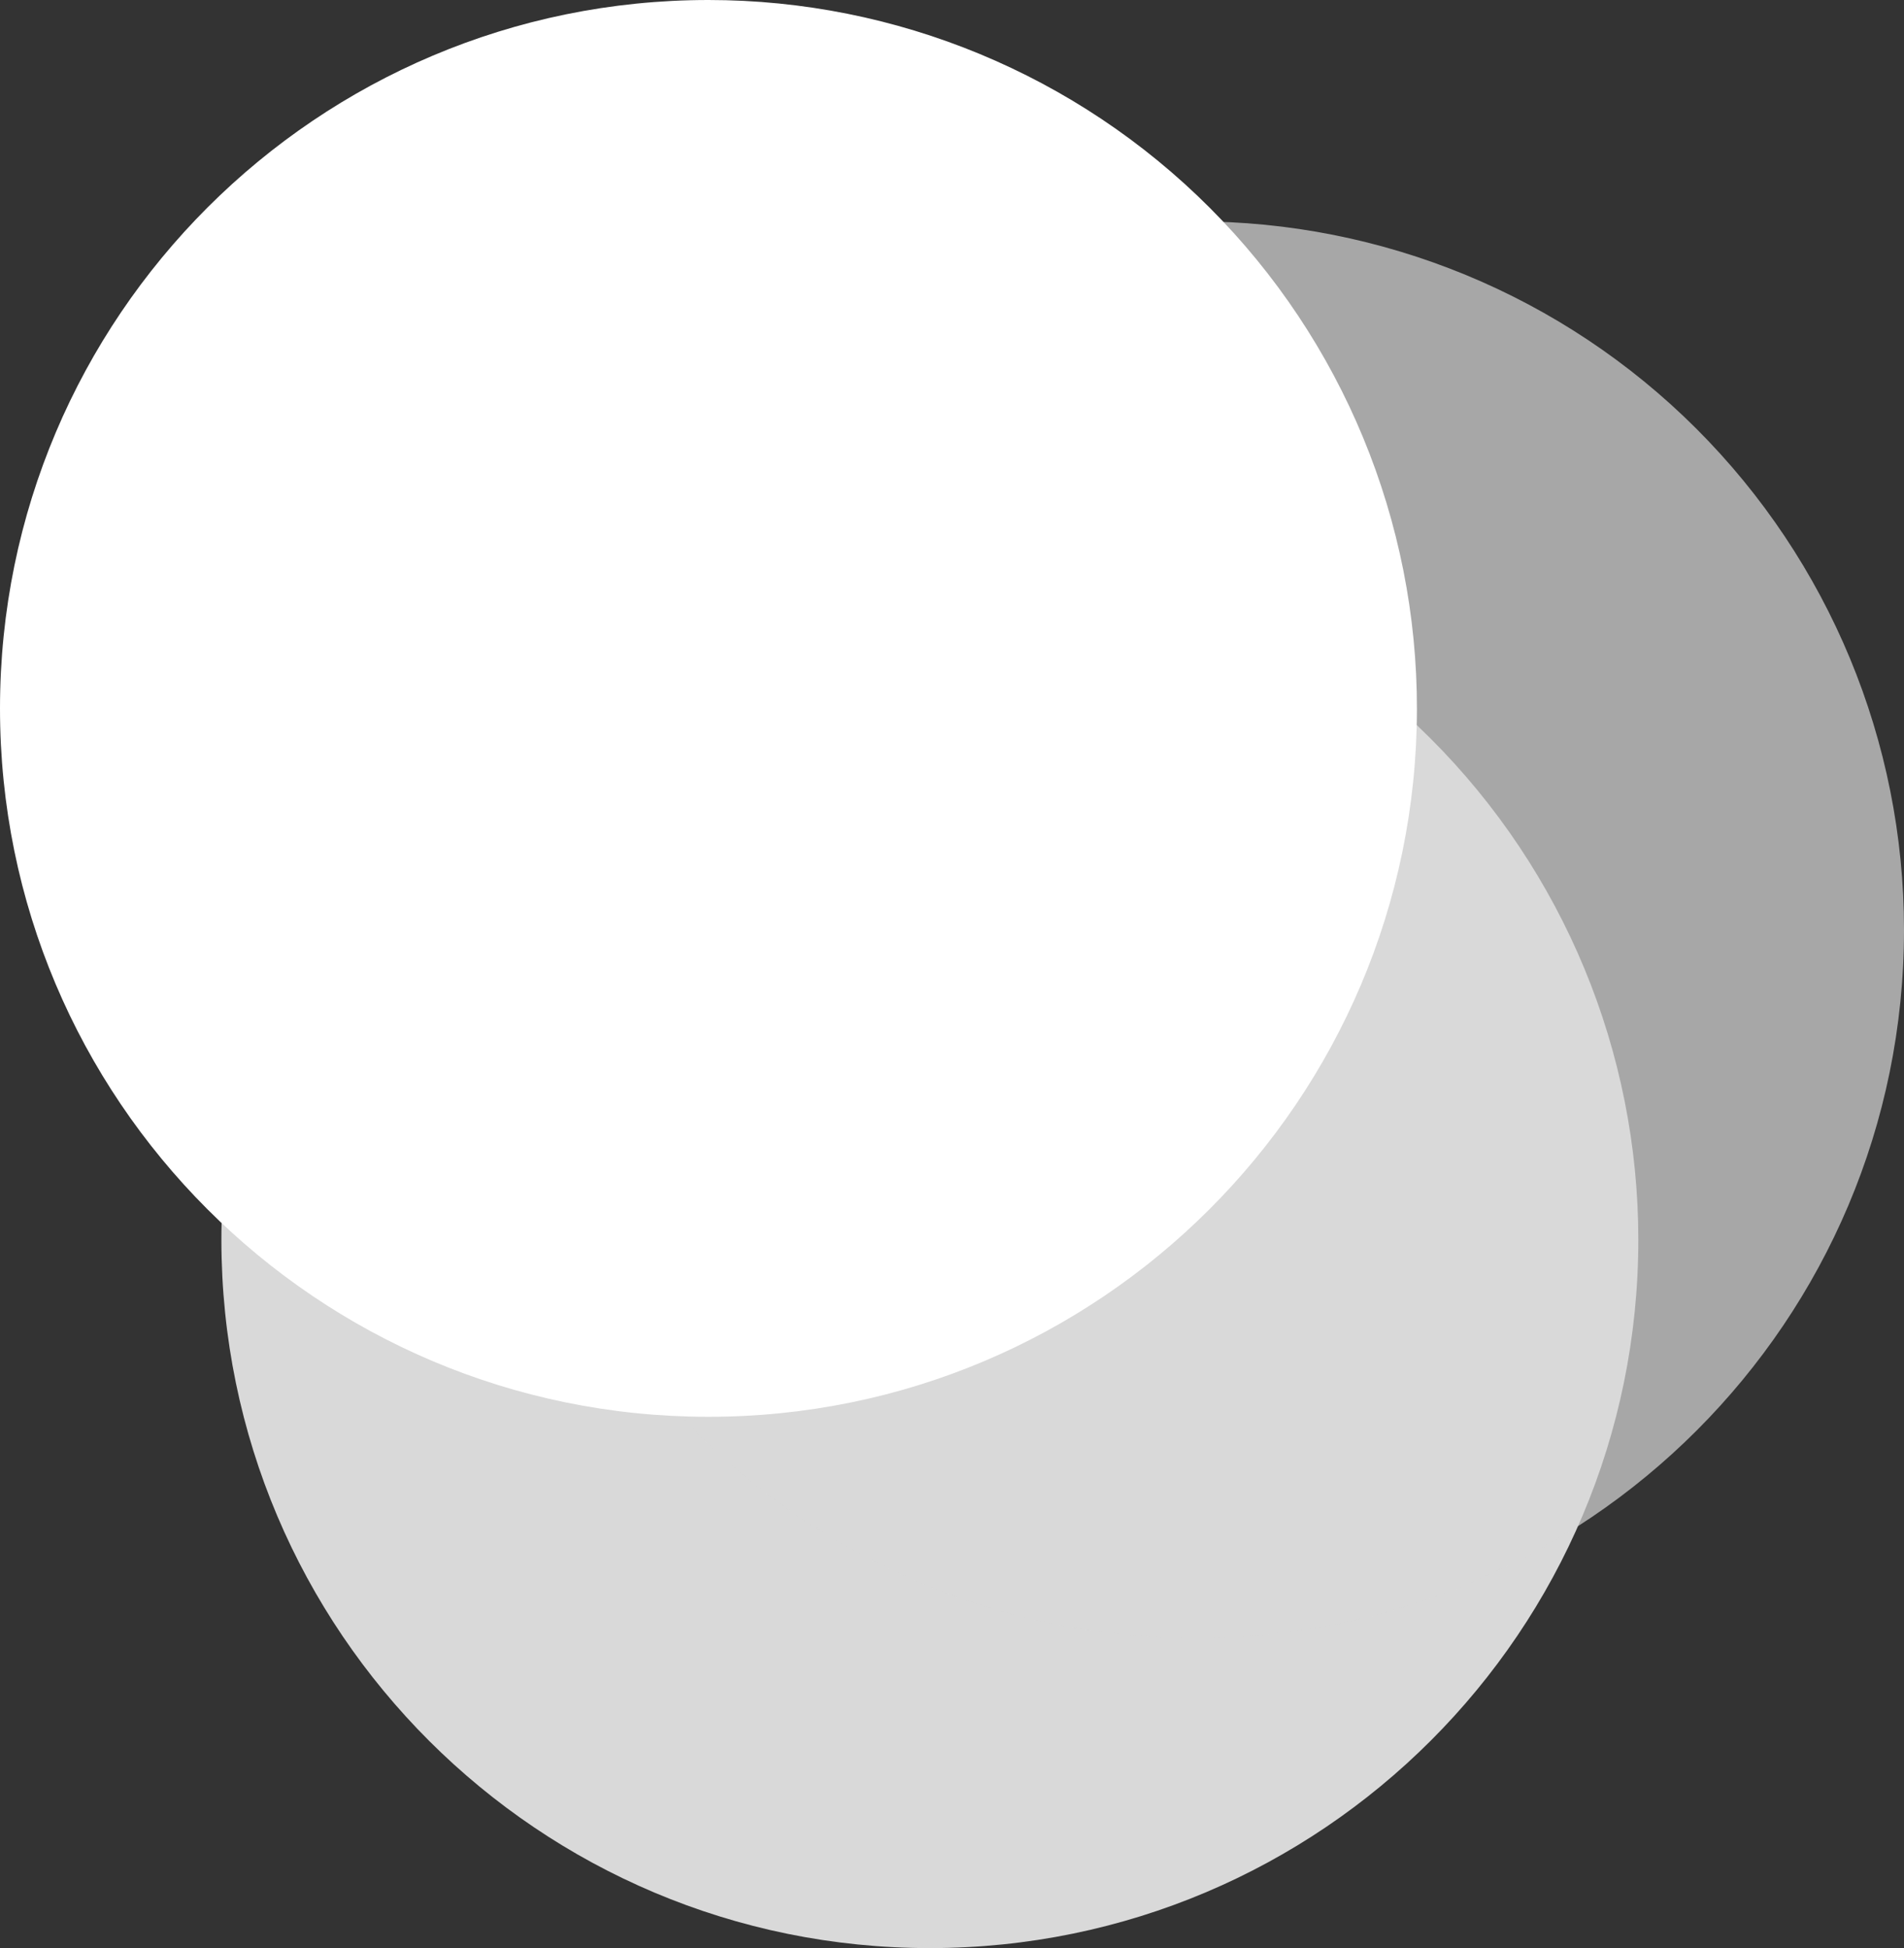
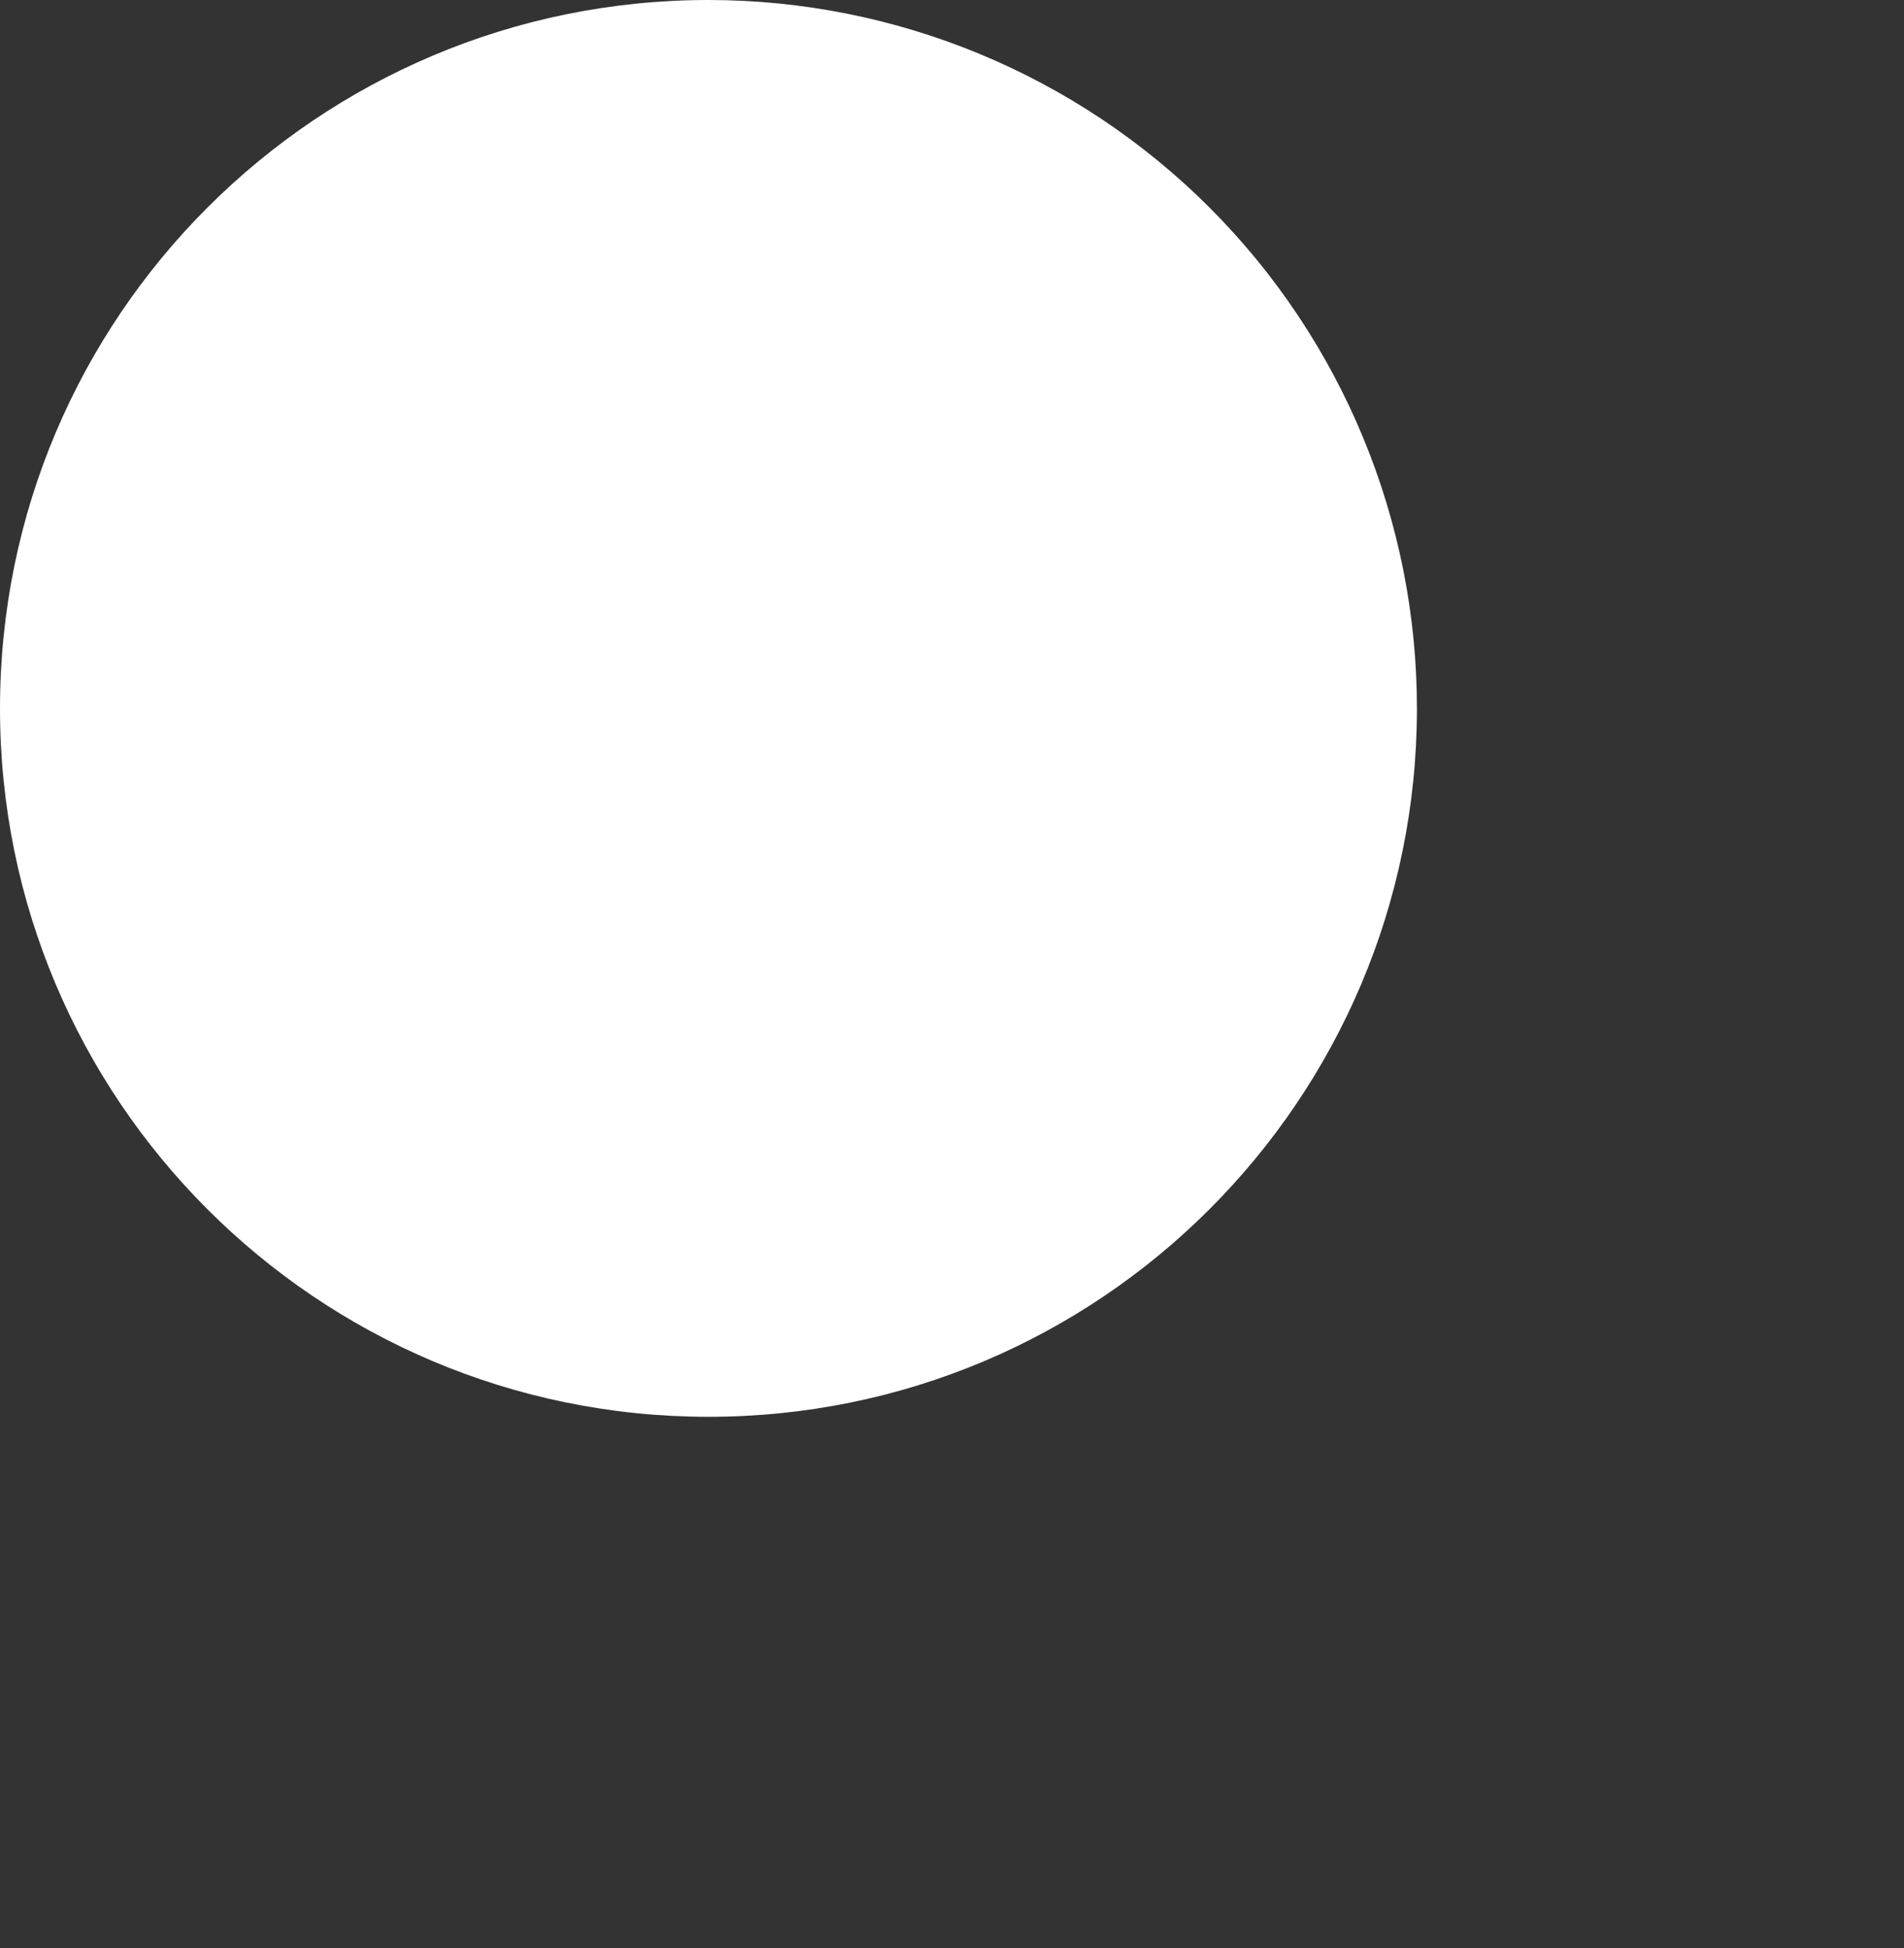
<svg xmlns="http://www.w3.org/2000/svg" width="43px" height="44px" viewBox="0 0 43 44" version="1.1">
  <rect x="0" y="0" width="43" height="44" fill="#333333" stroke="none" />
  <title>Icon</title>
  <desc>Created with Sketch.</desc>
  <defs />
  <g id="UI-HomepageV2" stroke="none" stroke-width="1" fill="none" fill-rule="evenodd" transform="translate(-867, -1374)">
    <g id="Equipes" transform="translate(0, 1270)" fill-rule="nonzero">
      <g id="Content" transform="translate(555, 93)">
        <g id="Title" transform="translate(312, 0)">
          <g id="Icon" transform="translate(0, 11)">
-             <path d="M37,28 C37,36.834 29.84,43.996 21.006,44 C12.172,44.004 5.007,36.847 5,28.013 C4.993,19.179 12.147,12.011 20.981,12 C25.227,11.995 29.302,13.678 32.307,16.679 C35.312,19.681 37,23.753 37,28 Z" id="Shape" fill="#D9D9D9" />
-             <path d="M43,21 C43,29.834 35.84,36.996 27.006,37 C18.172,37.004 11.007,29.847 11,21.013 C10.993,12.179 18.147,5.011 26.981,5 C31.227,4.995 35.302,6.678 38.307,9.679 C41.312,12.681 43,16.753 43,21 Z" id="Shape-Copy" fill-opacity="0.7" fill="#D9D9D9" />
            <path d="M32,16.019 C31.989,24.853 24.821,32.007 15.987,32 C7.153,31.993 -0.004,24.828 1.33453929e-06,15.994 C0.004,7.16 7.166,6.50540677e-06 16,0 C20.247,-3.12737993e-06 24.319,1.688 27.321,4.693 C30.322,7.698 32.005,11.773 32,16.019 Z" id="Shape" fill="#FFFFFF" />
          </g>
        </g>
      </g>
    </g>
  </g>
</svg>